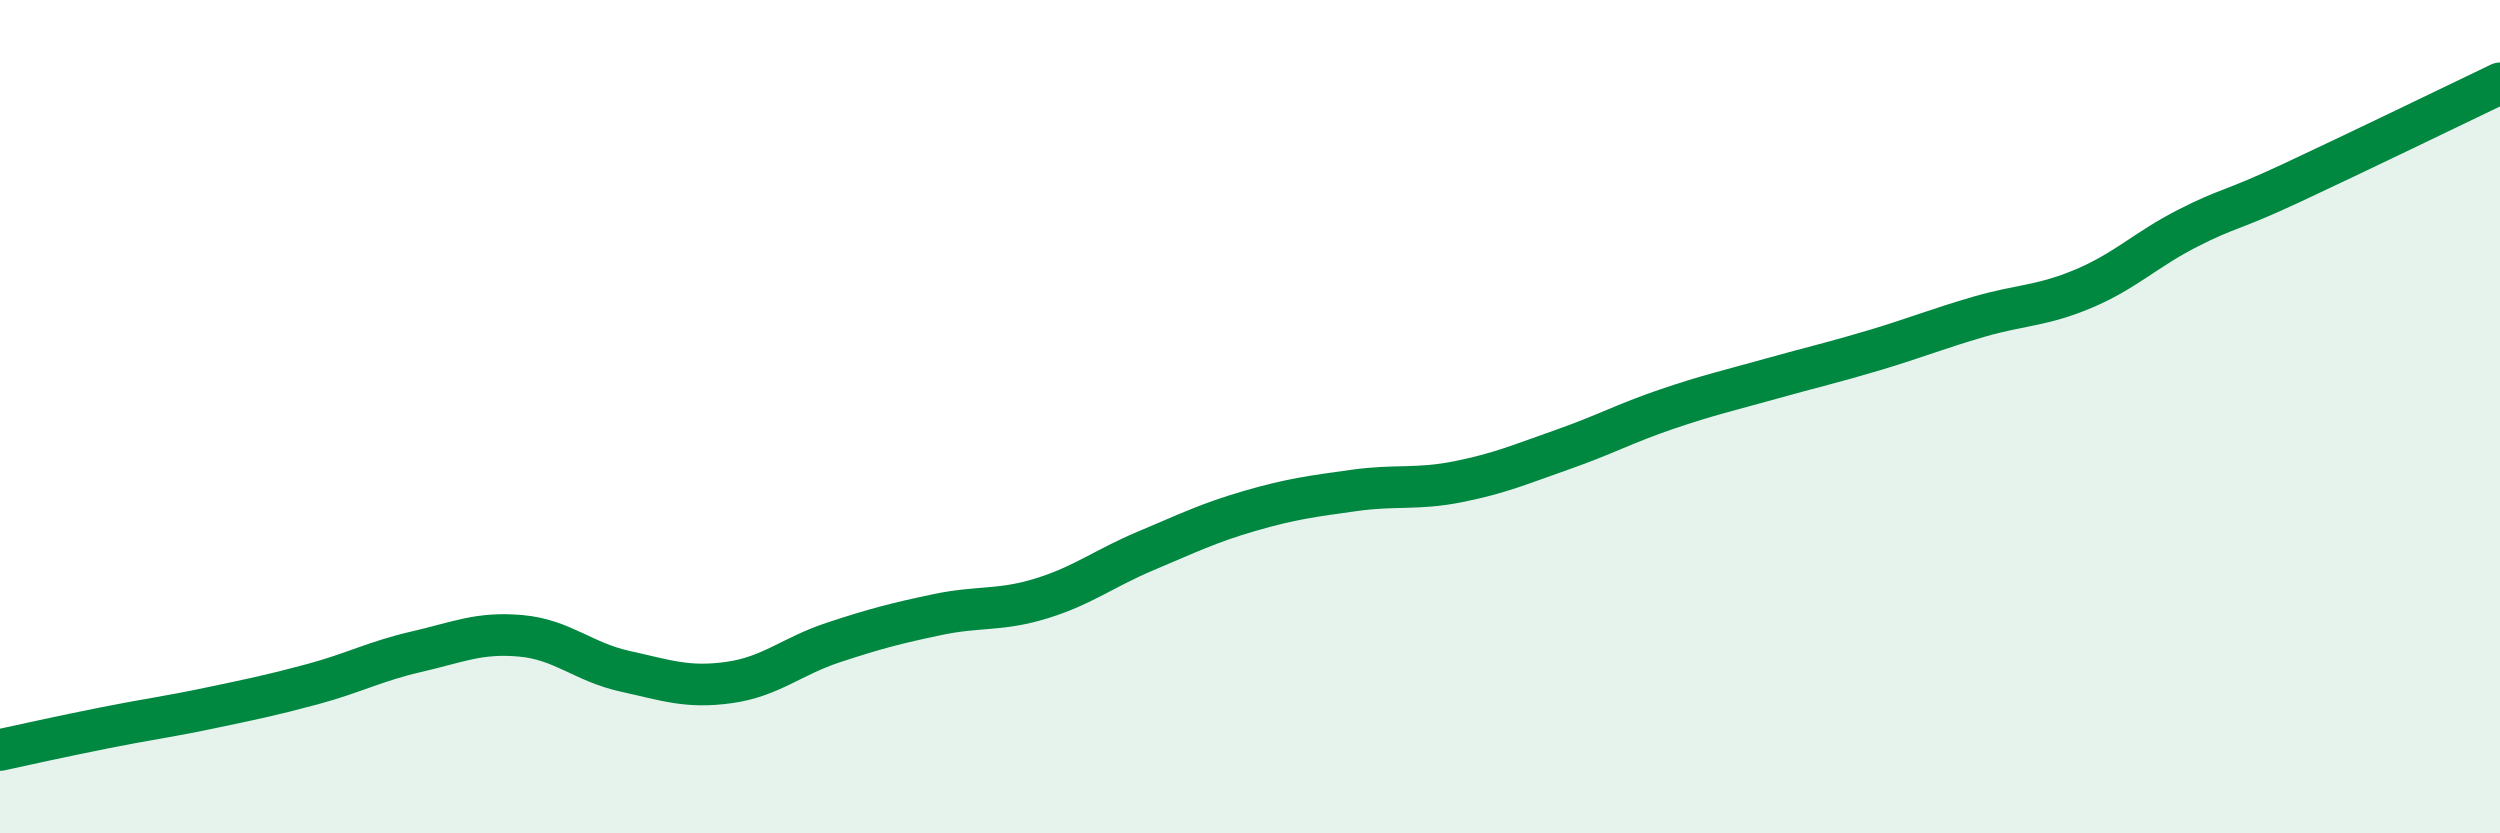
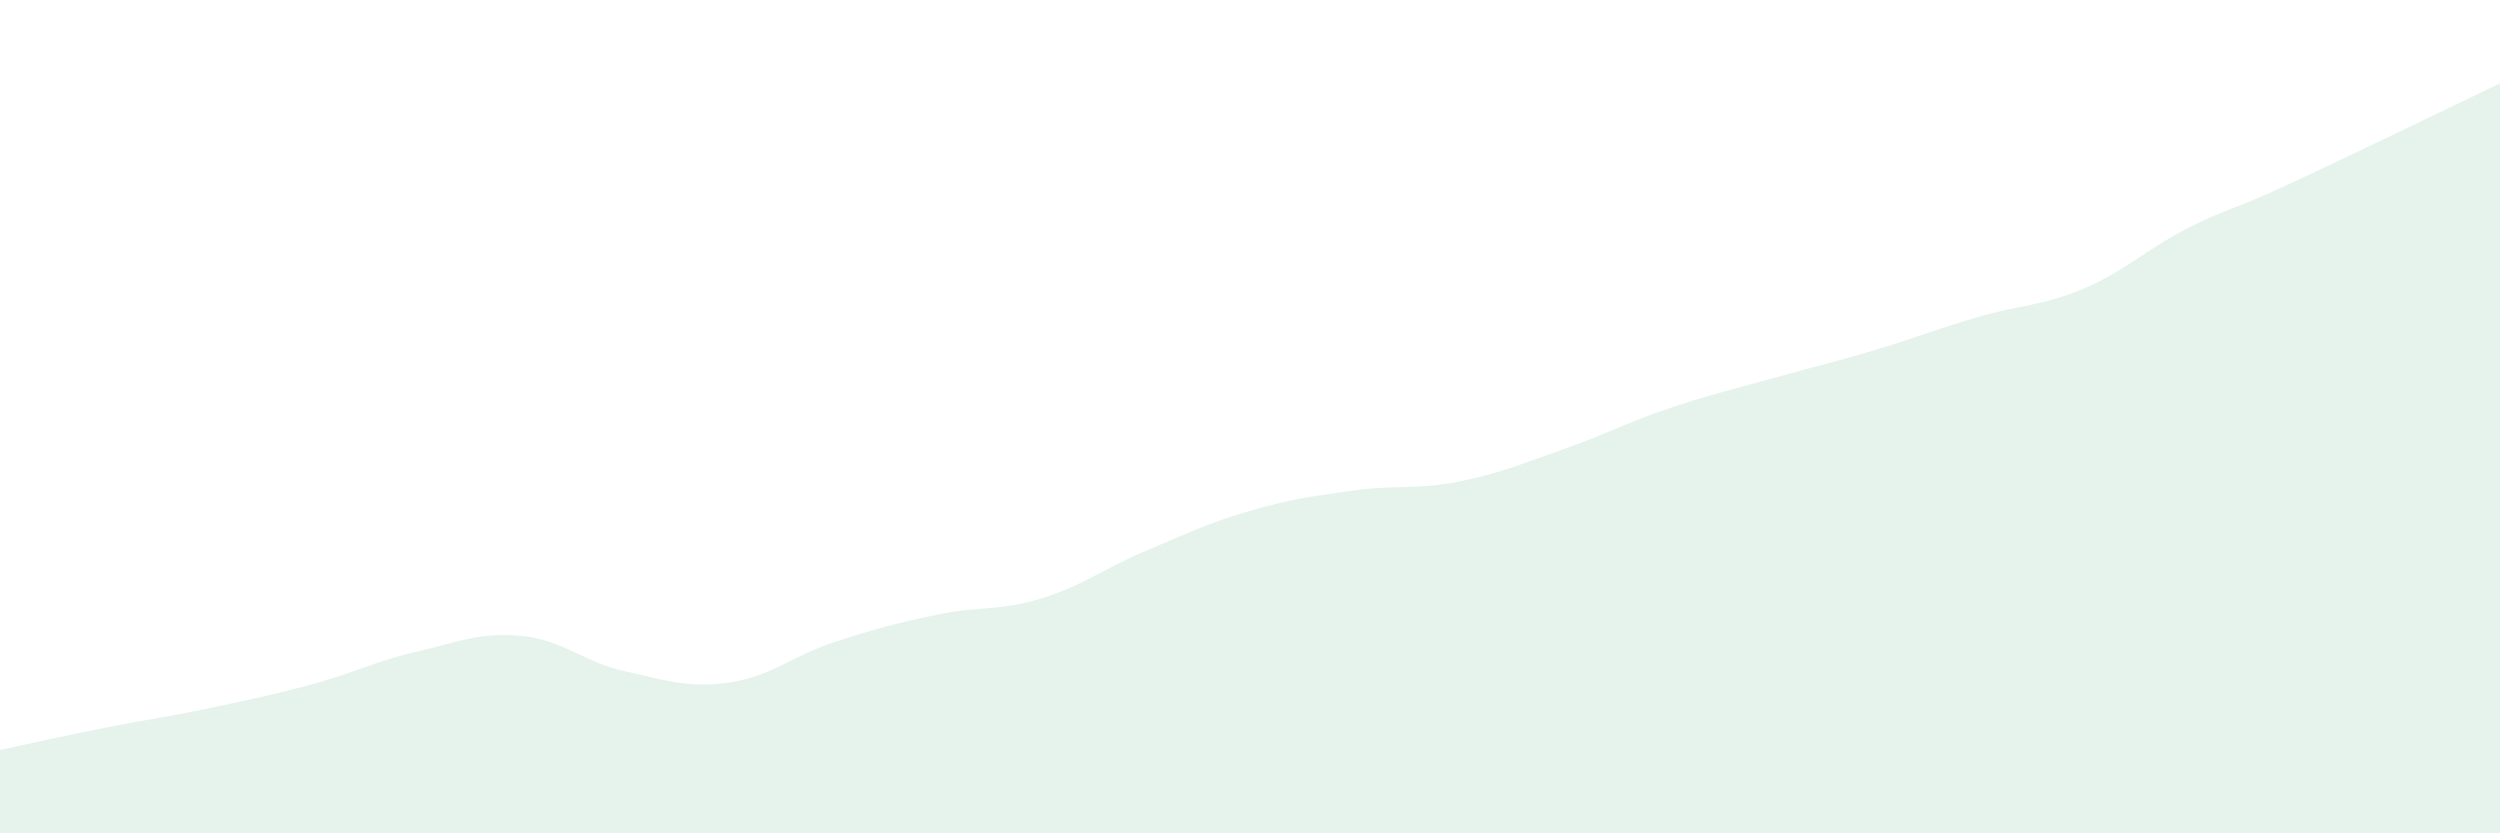
<svg xmlns="http://www.w3.org/2000/svg" width="60" height="20" viewBox="0 0 60 20">
  <path d="M 0,18 C 0.5,17.89 1.5,17.67 2.5,17.47 C 3.5,17.27 4,17.21 5,17 C 6,16.79 6.5,16.69 7.5,16.42 C 8.5,16.15 9,15.87 10,15.64 C 11,15.41 11.5,15.17 12.5,15.26 C 13.5,15.35 14,15.89 15,16.11 C 16,16.33 16.5,16.52 17.5,16.38 C 18.5,16.24 19,15.75 20,15.42 C 21,15.09 21.5,14.96 22.5,14.75 C 23.5,14.54 24,14.67 25,14.36 C 26,14.05 26.5,13.64 27.5,13.22 C 28.5,12.8 29,12.55 30,12.26 C 31,11.97 31.5,11.91 32.5,11.77 C 33.5,11.63 34,11.76 35,11.56 C 36,11.36 36.5,11.14 37.5,10.79 C 38.5,10.44 39,10.16 40,9.82 C 41,9.48 41.5,9.37 42.5,9.09 C 43.5,8.81 44,8.7 45,8.4 C 46,8.1 46.5,7.89 47.5,7.6 C 48.5,7.31 49,7.35 50,6.93 C 51,6.51 51.5,5.99 52.5,5.48 C 53.5,4.97 53.5,5.09 55,4.39 C 56.5,3.69 59,2.48 60,2L60 20L0 20Z" fill="#008740" opacity="0.1" stroke-linecap="round" stroke-linejoin="round" />
-   <path d="M 0,18 C 0.5,17.89 1.5,17.67 2.5,17.47 C 3.5,17.27 4,17.21 5,17 C 6,16.79 6.5,16.69 7.5,16.42 C 8.5,16.15 9,15.87 10,15.64 C 11,15.41 11.5,15.17 12.5,15.26 C 13.5,15.35 14,15.89 15,16.11 C 16,16.33 16.5,16.52 17.5,16.38 C 18.5,16.24 19,15.75 20,15.42 C 21,15.09 21.5,14.96 22.5,14.75 C 23.5,14.54 24,14.67 25,14.36 C 26,14.05 26.5,13.64 27.5,13.22 C 28.5,12.8 29,12.55 30,12.26 C 31,11.97 31.5,11.91 32.5,11.77 C 33.5,11.63 34,11.76 35,11.56 C 36,11.36 36.5,11.14 37.5,10.79 C 38.5,10.44 39,10.16 40,9.82 C 41,9.48 41.5,9.37 42.5,9.09 C 43.5,8.81 44,8.7 45,8.4 C 46,8.1 46.5,7.89 47.5,7.6 C 48.5,7.31 49,7.35 50,6.93 C 51,6.51 51.5,5.99 52.5,5.48 C 53.5,4.97 53.5,5.09 55,4.39 C 56.5,3.69 59,2.48 60,2" stroke="#008740" stroke-width="1" fill="none" stroke-linecap="round" stroke-linejoin="round" />
</svg>